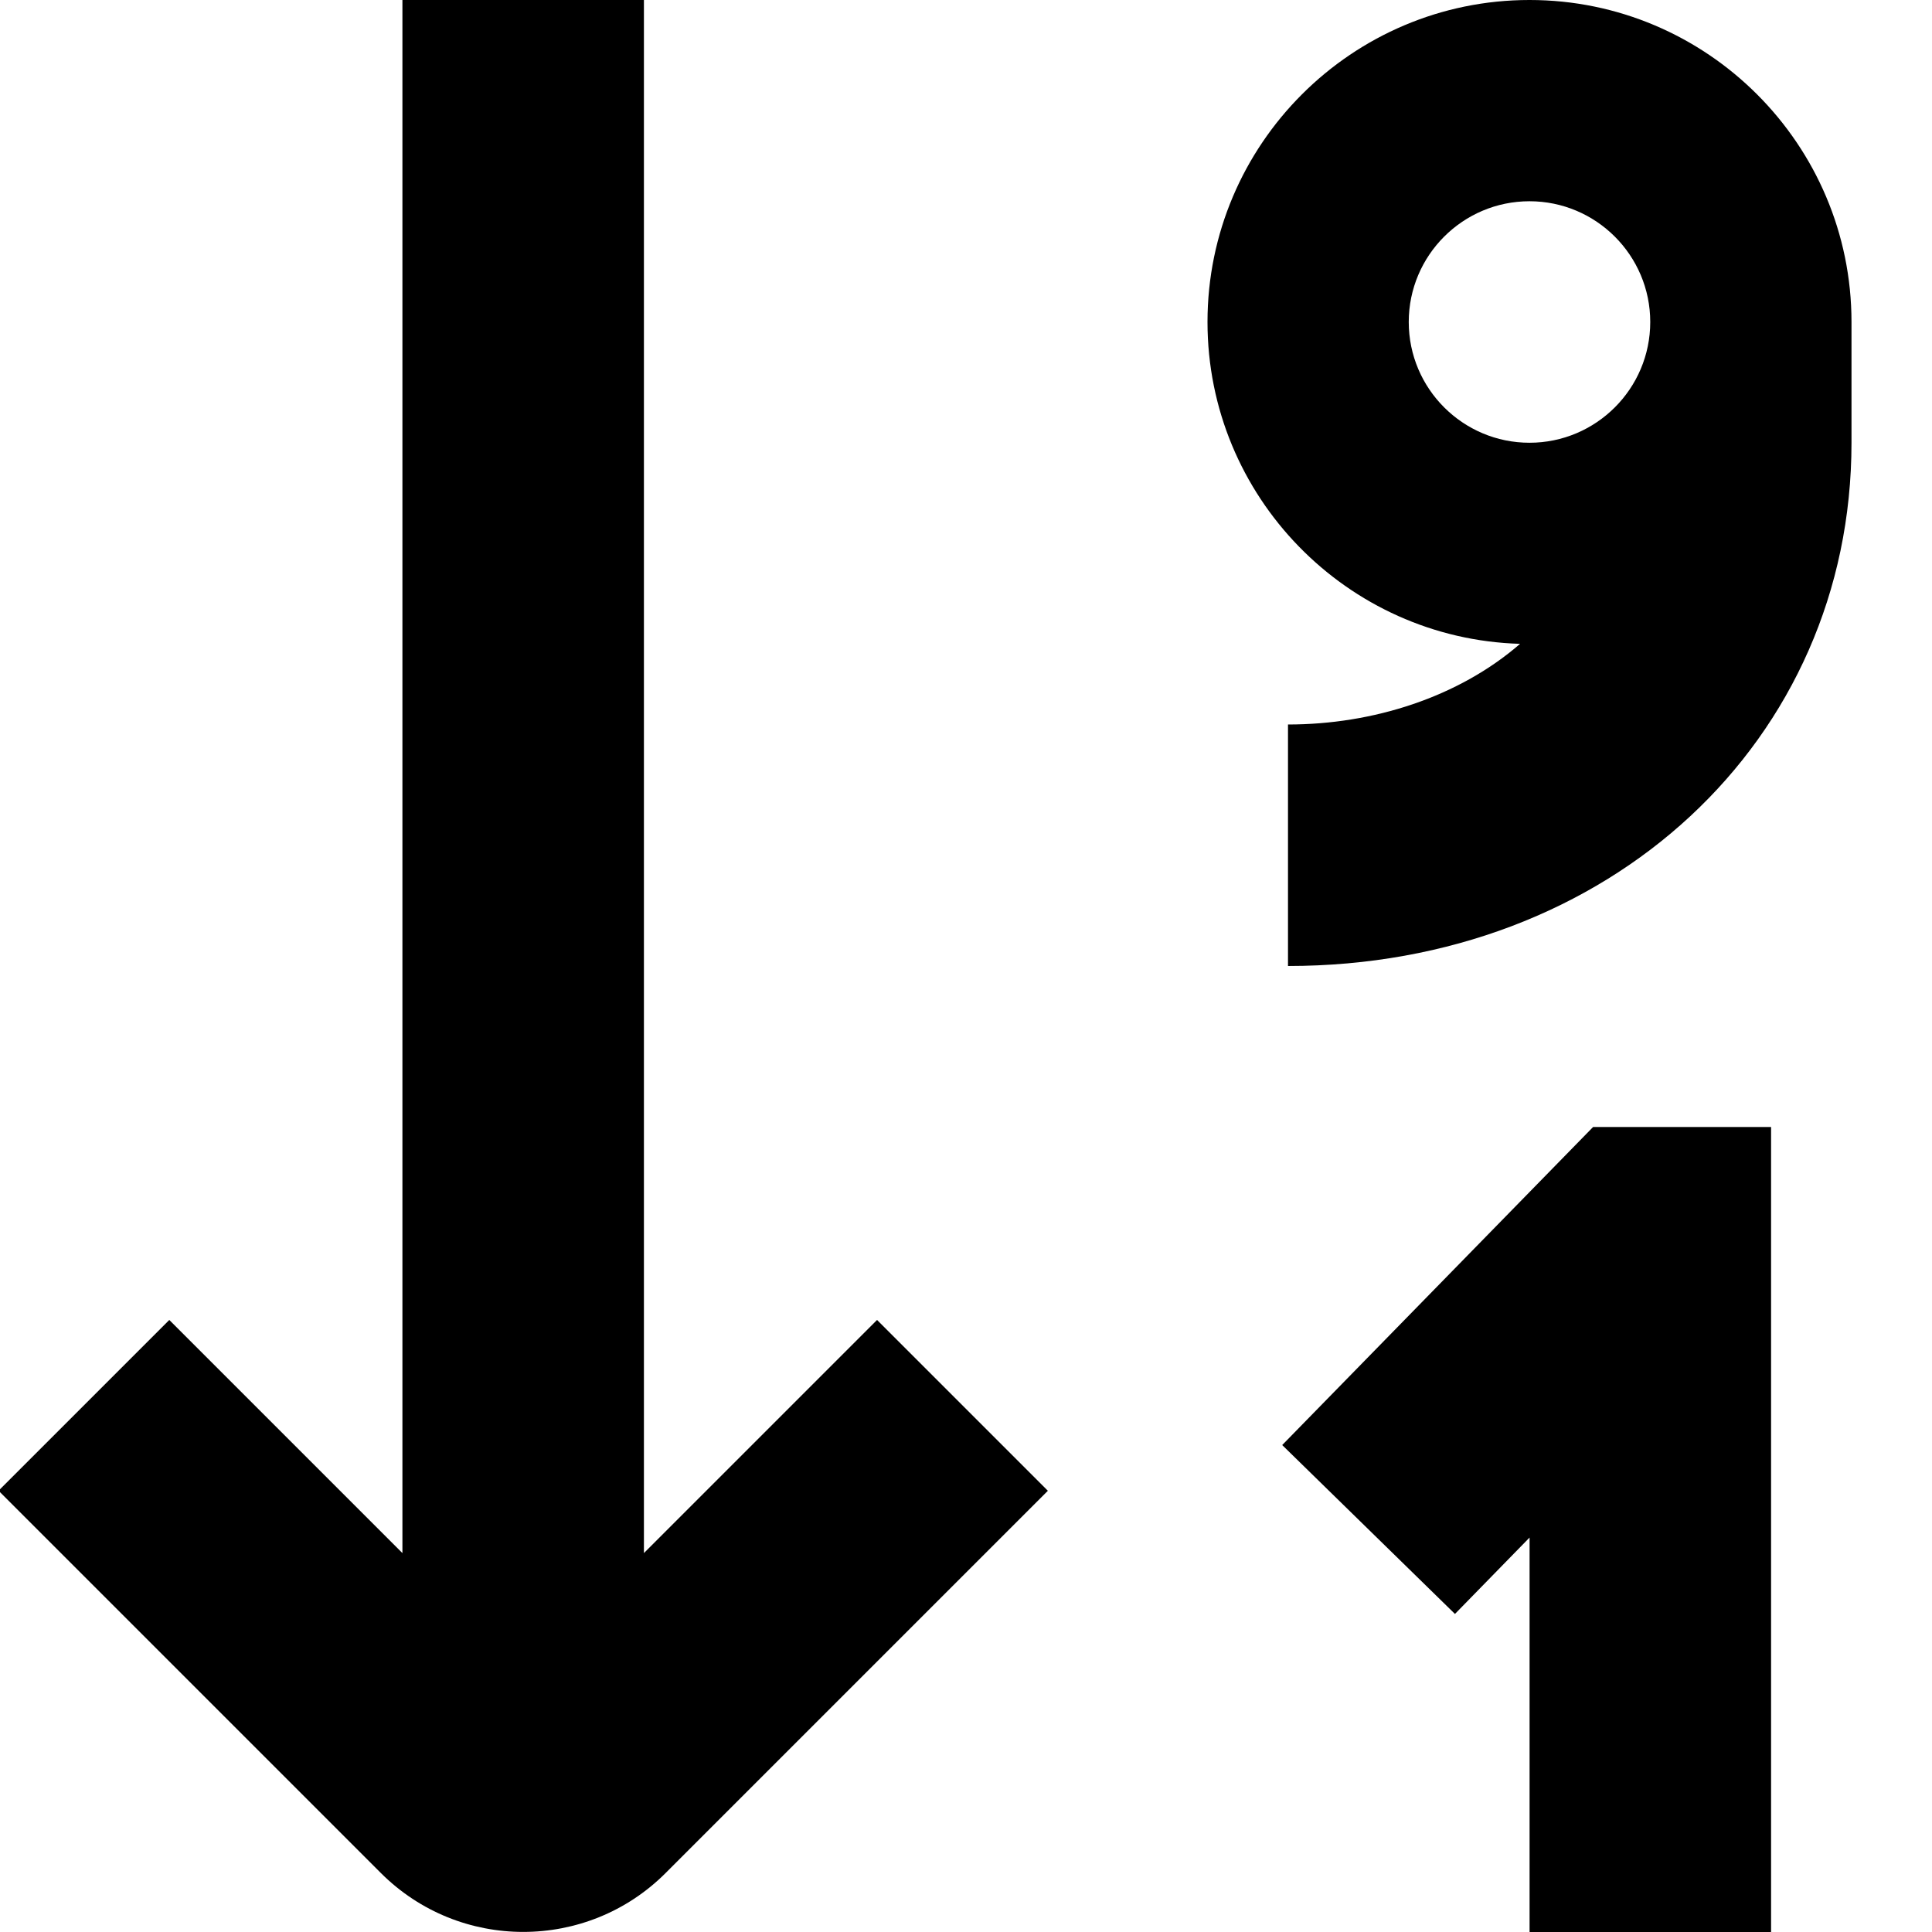
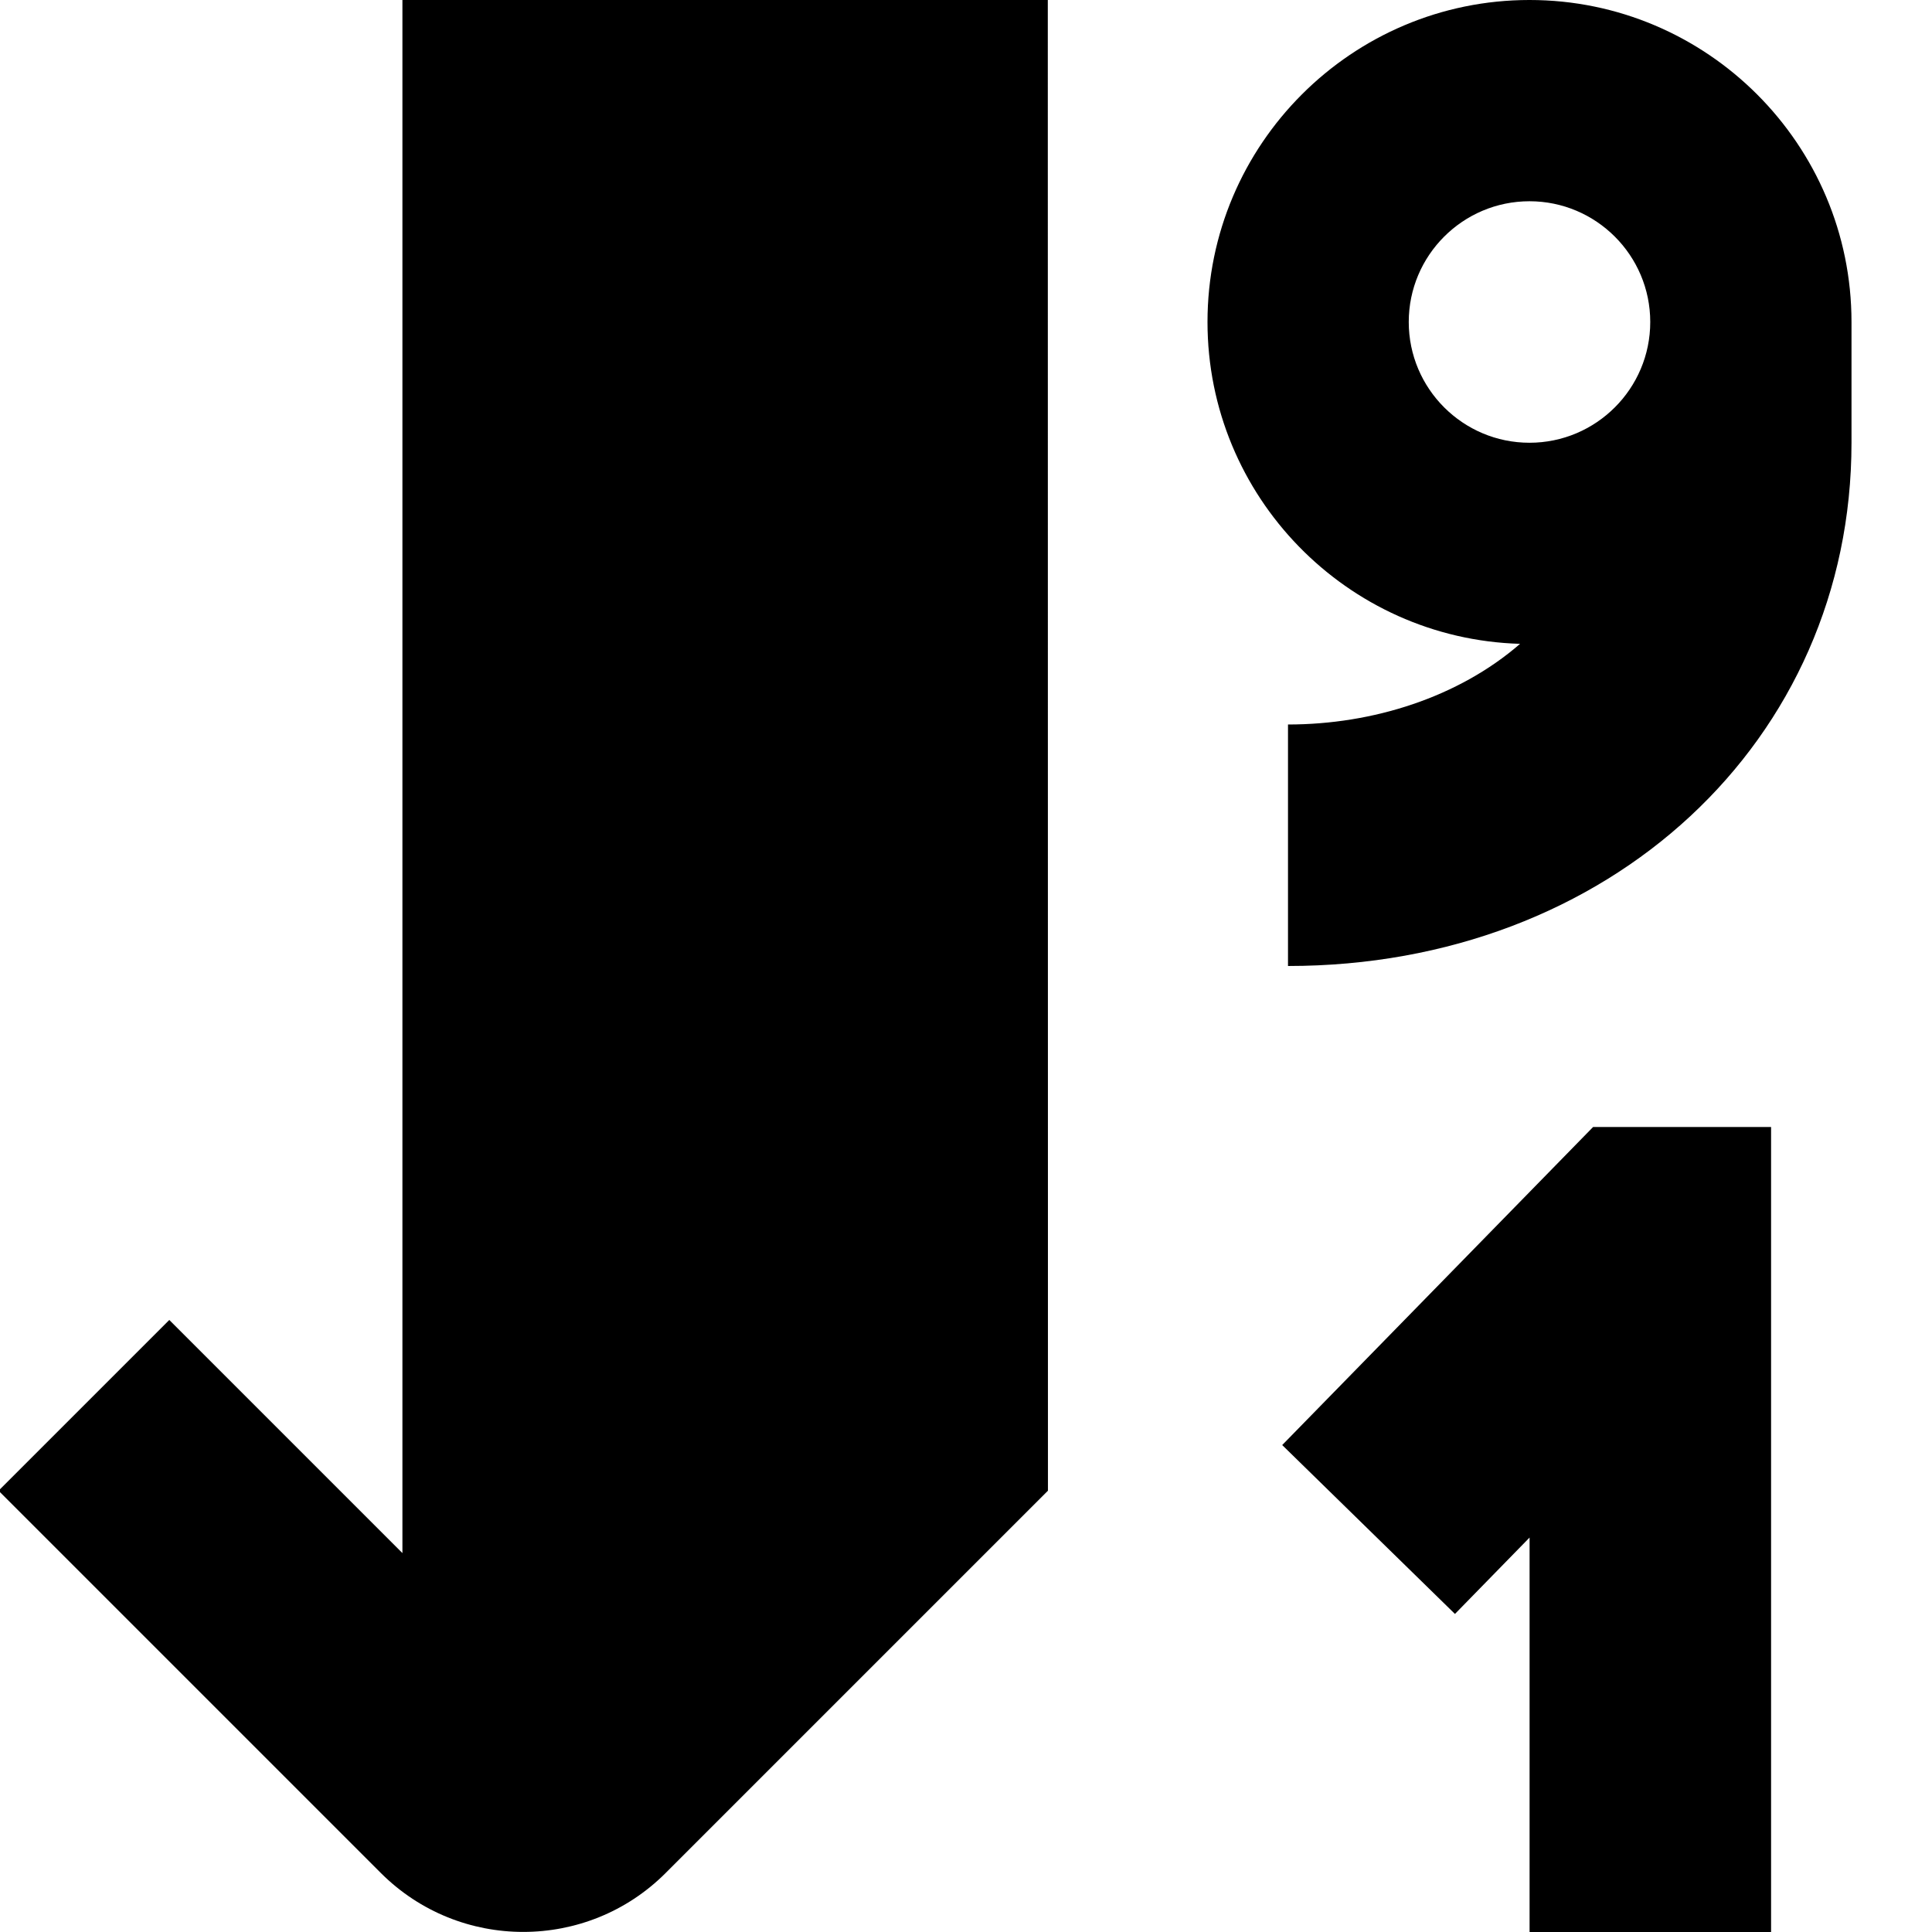
<svg xmlns="http://www.w3.org/2000/svg" id="Layer_1" data-name="Layer 1" viewBox="0 0 24 24" width="512" height="512">
-   <path d="M19.79,14l-3.862,3.951,2.146,2.098,.927-.949v4.9h3V14h-2.21Zm3.21-10v1.5c0,3.706-3.009,6.5-7,6.5v-3c1.056,0,2.119-.339,2.883-1.002-2.152-.062-3.883-1.831-3.883-3.998,0-2.206,1.794-4,4-4s4,1.794,4,4Zm-4,1.5c.827,0,1.5-.672,1.5-1.5s-.673-1.5-1.5-1.5-1.5,.672-1.5,1.5,.673,1.5,1.5,1.5Zm-5.982,13.018l-4.75,4.75c-.487,.487-1.127,.731-1.768,.731s-1.28-.244-1.768-.731L-.018,18.518l2.121-2.121,2.896,2.896V0h3V19.293l2.896-2.896,2.121,2.121Z" />
+   <path d="M19.79,14l-3.862,3.951,2.146,2.098,.927-.949v4.9h3V14h-2.21Zm3.21-10v1.5c0,3.706-3.009,6.5-7,6.5v-3c1.056,0,2.119-.339,2.883-1.002-2.152-.062-3.883-1.831-3.883-3.998,0-2.206,1.794-4,4-4s4,1.794,4,4Zm-4,1.5c.827,0,1.5-.672,1.5-1.5s-.673-1.5-1.5-1.5-1.5,.672-1.5,1.5,.673,1.5,1.5,1.5Zm-5.982,13.018l-4.75,4.75c-.487,.487-1.127,.731-1.768,.731s-1.28-.244-1.768-.731L-.018,18.518l2.121-2.121,2.896,2.896V0h3l2.896-2.896,2.121,2.121Z" />
</svg>